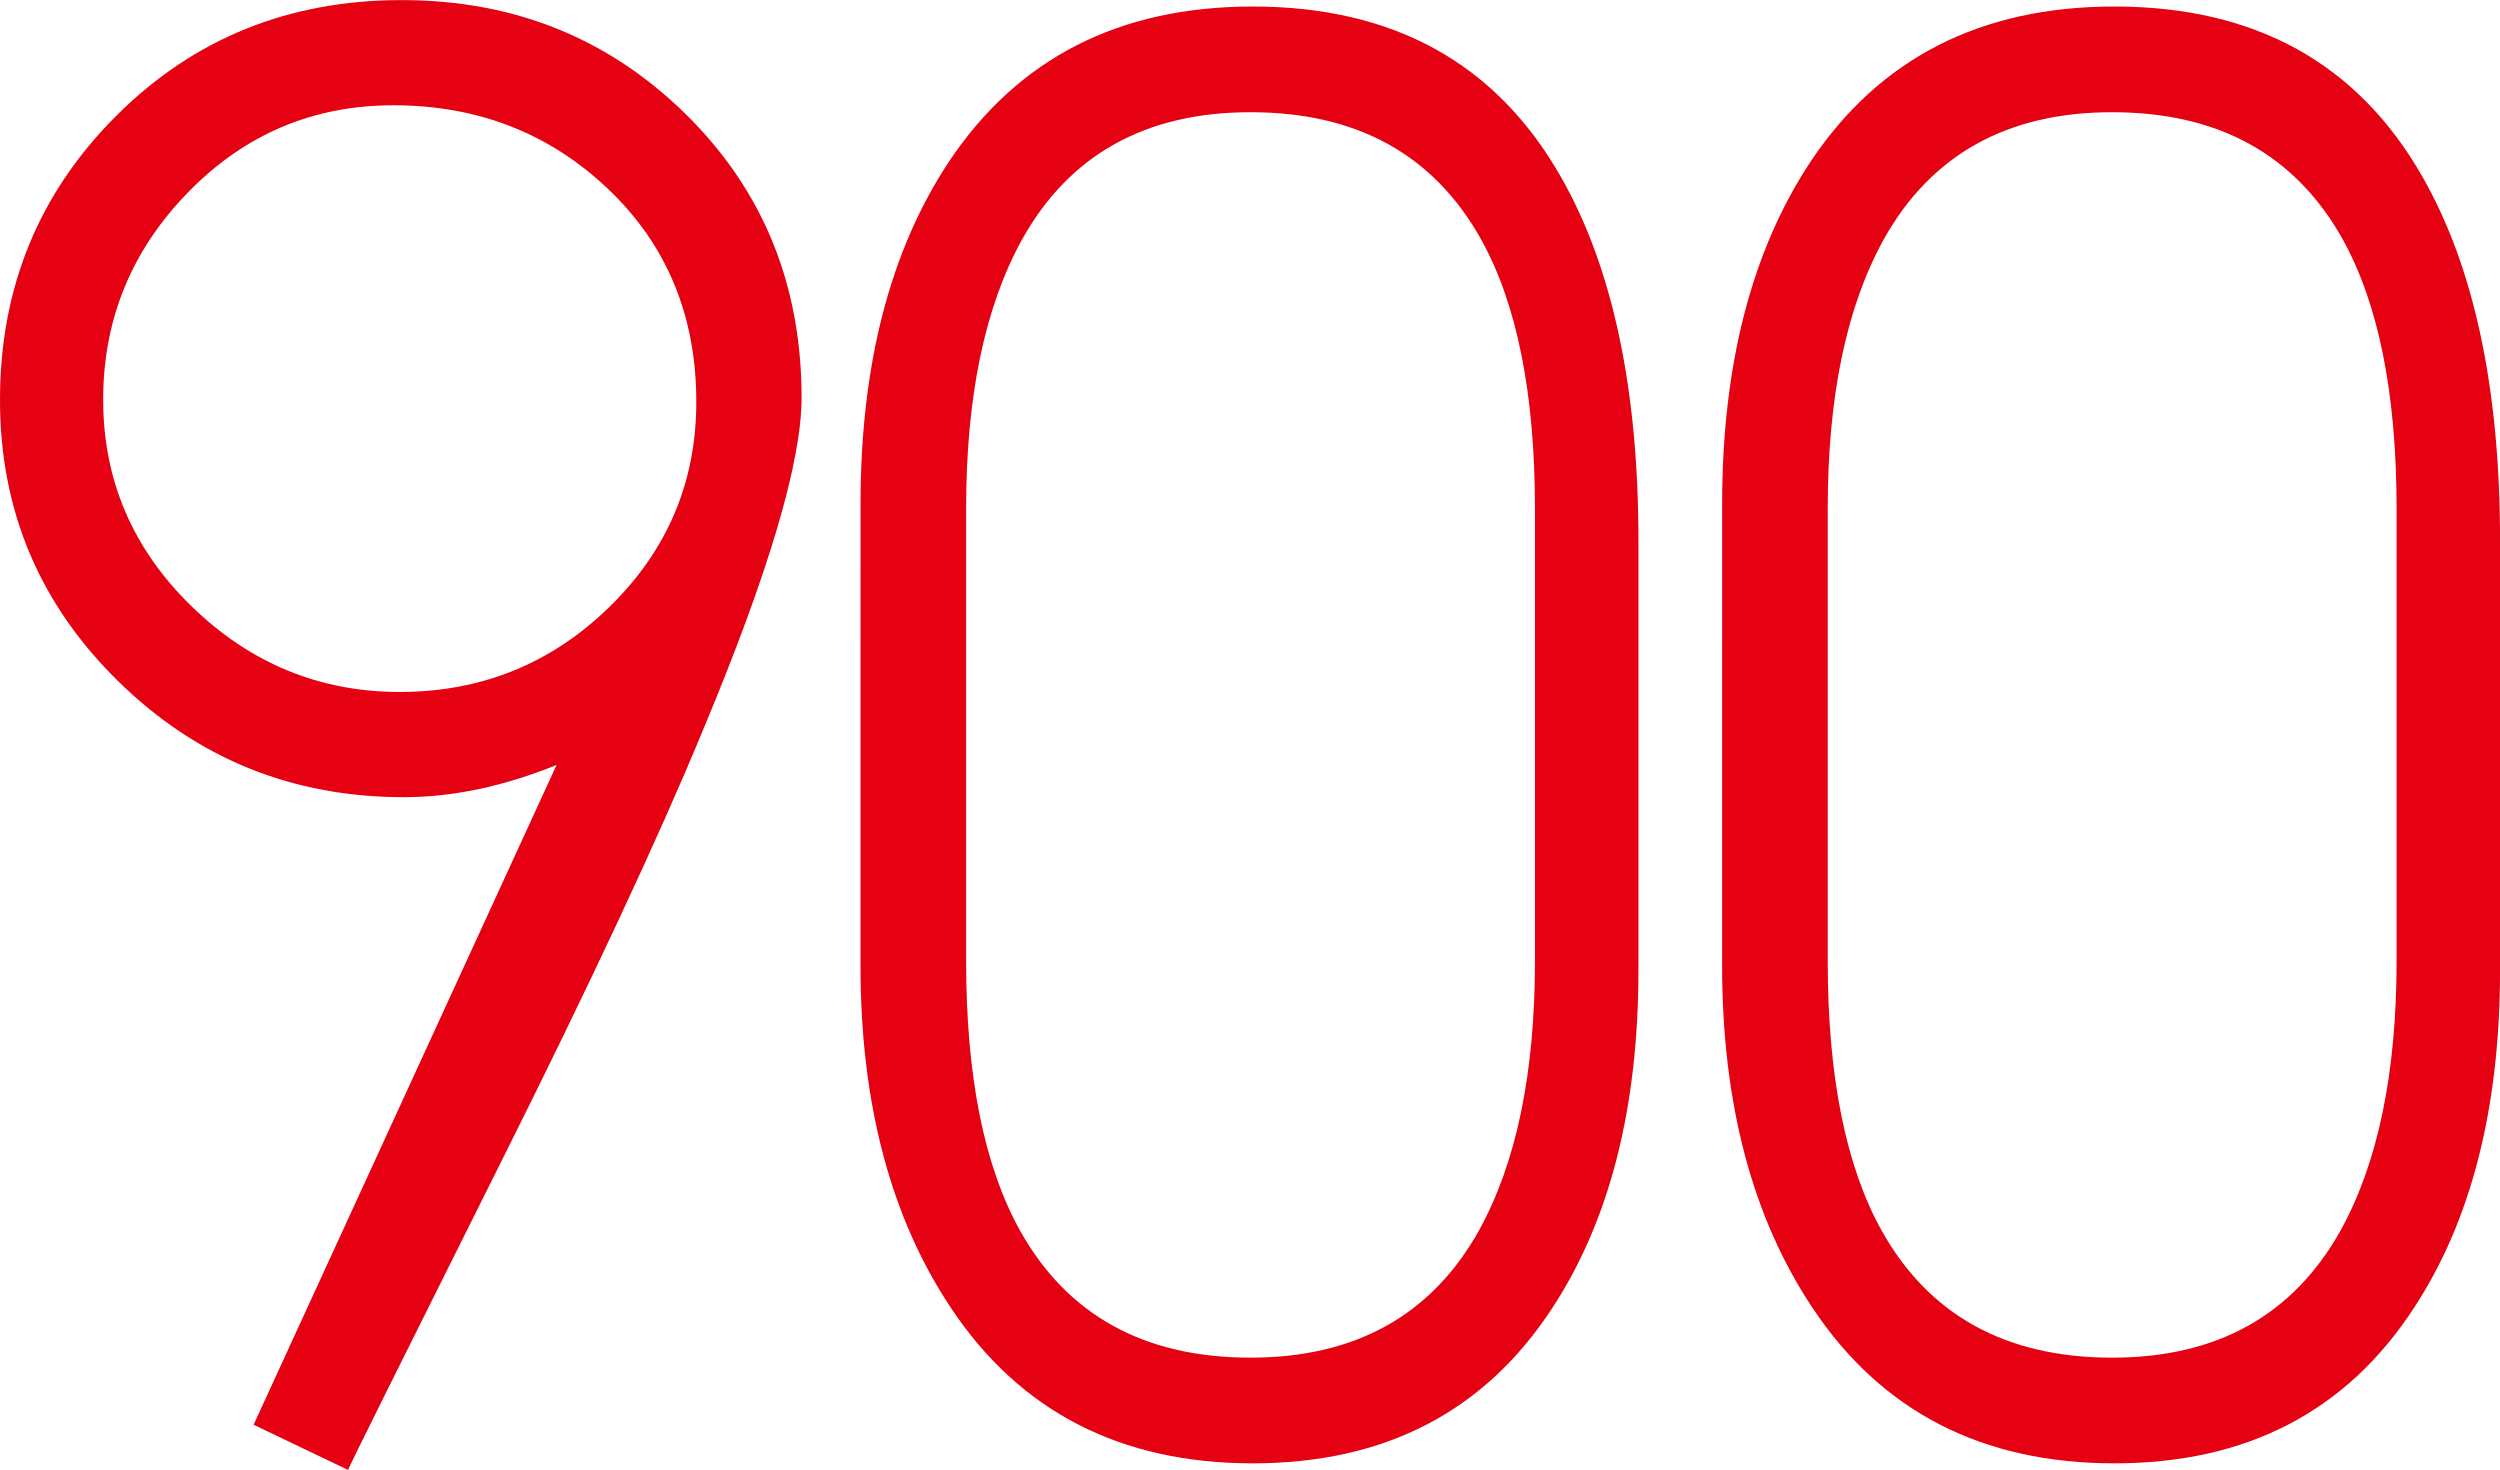
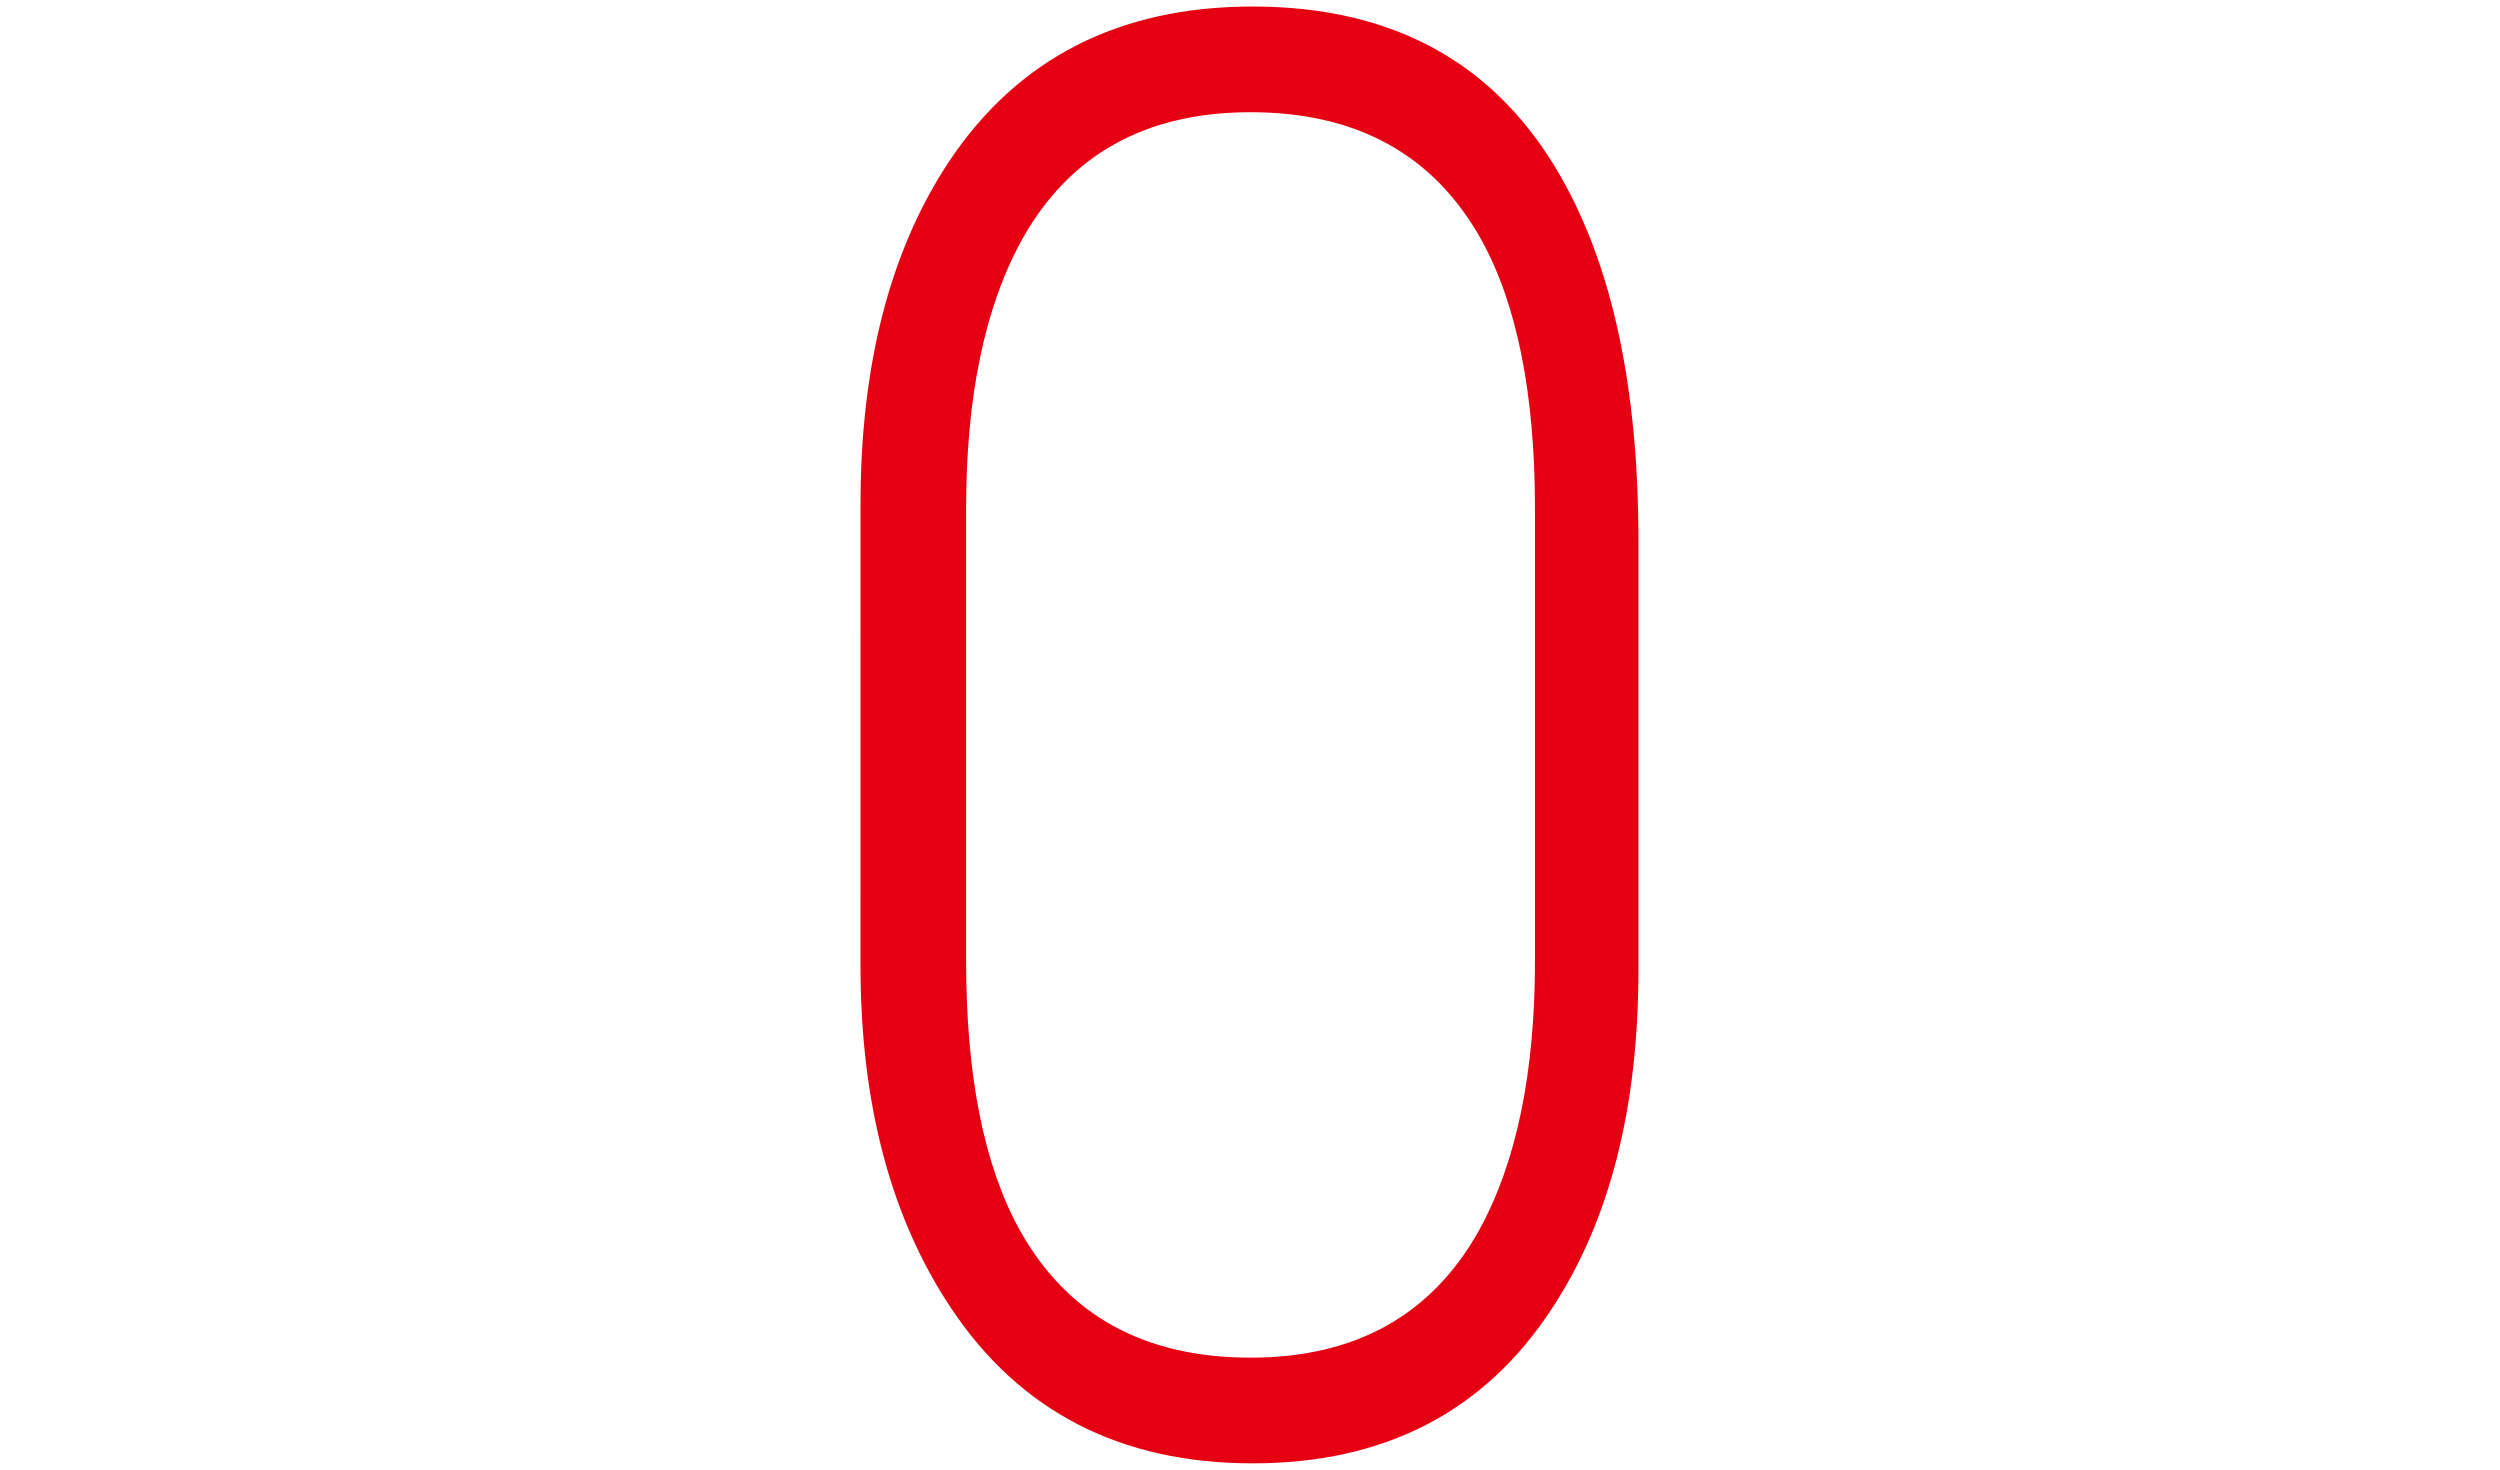
<svg xmlns="http://www.w3.org/2000/svg" id="圖層_12" data-name="圖層 12" viewBox="0 0 966.21 568.09">
  <defs>
    <style>.cls-1{fill:#e50012;}</style>
  </defs>
-   <path class="cls-1" d="M122.9,566.6l117.1-255q-30.74,12.45-59,12.46-64.78,0-110.47-44.85T24.89,170.44q0-64.78,44.85-109.64T180.2,16Q245,16,289.83,60t44.86,109.64q0,37.37-38.21,128.73-25.75,62.3-78.07,166.94-58.14,116.28-59,118.76ZM64.76,170.44q0,46.51,34.05,79.73t80.56,33.22q47.34,0,81-32.81T294,171.27q0-49.83-34.05-82.23T176.88,56.65q-46.51,0-79.31,33.64T64.76,170.44Z" transform="translate(-24.89 -15.96)" />
  <path class="cls-1" d="M357.47,210.89q0-80.76,34.14-132.41,40-60,117.43-60,81.6,0,119.08,65.79,30,52.47,30,140.74V390.77q0,80-33.32,130.75-39.15,60-115.75,60t-116.59-60q-35-52.47-35-132.41Zm40.81,176.55q0,66.65,20.82,104.1,27.48,49.14,89.11,49.13,60.77,0,88.27-49.13,21.64-39.14,21.65-104.1V212.56q0-66.62-20.82-104.1-27.48-49.12-89.1-49.13-60.81,0-88.28,49.13-21.66,39.15-21.65,104.1Z" transform="translate(-24.89 -15.96)" />
-   <path class="cls-1" d="M690.47,210.89q0-80.76,34.14-132.41,40-60,117.43-60,81.6,0,119.08,65.79,30,52.47,30,140.74V390.77q0,80-33.32,130.75-39.15,60-115.75,60t-116.59-60q-35-52.47-35-132.41Zm40.81,176.55q0,66.65,20.82,104.1,27.48,49.14,89.11,49.13,60.76,0,88.27-49.13,21.64-39.14,21.65-104.1V212.56q0-66.62-20.82-104.1-27.48-49.12-89.1-49.13-60.81,0-88.28,49.13-21.66,39.15-21.65,104.1Z" transform="translate(-24.89 -15.96)" />
</svg>